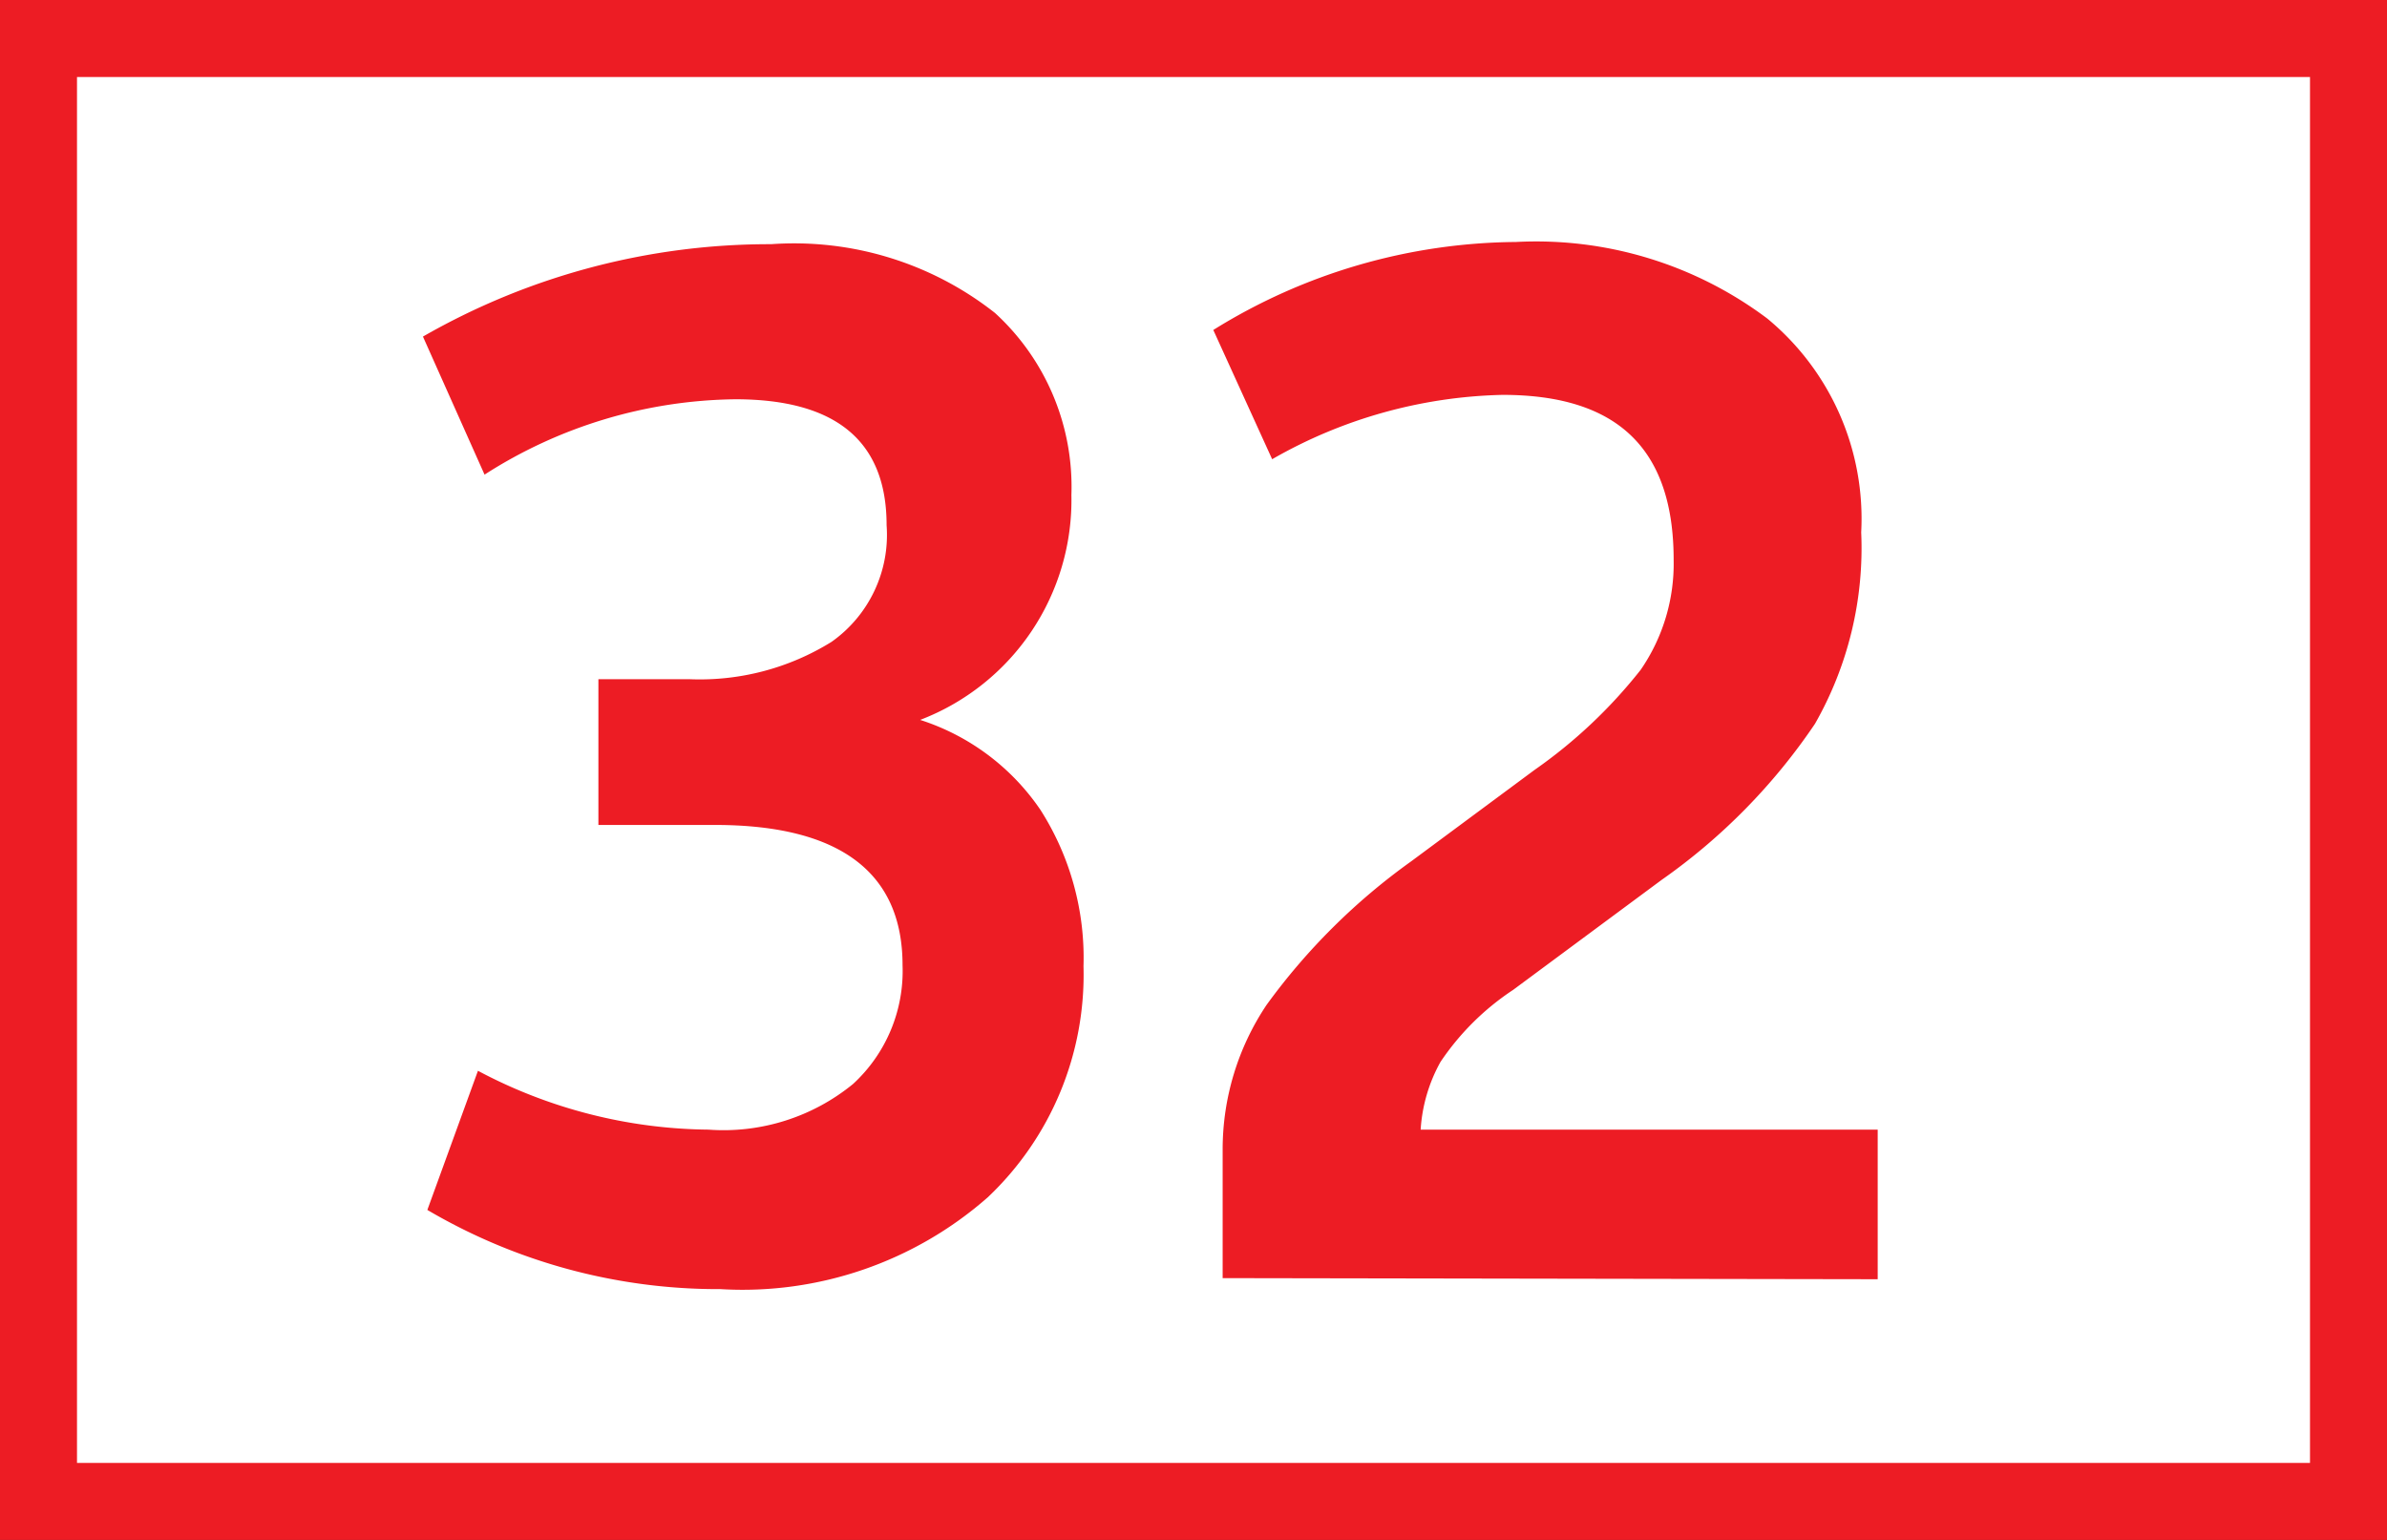
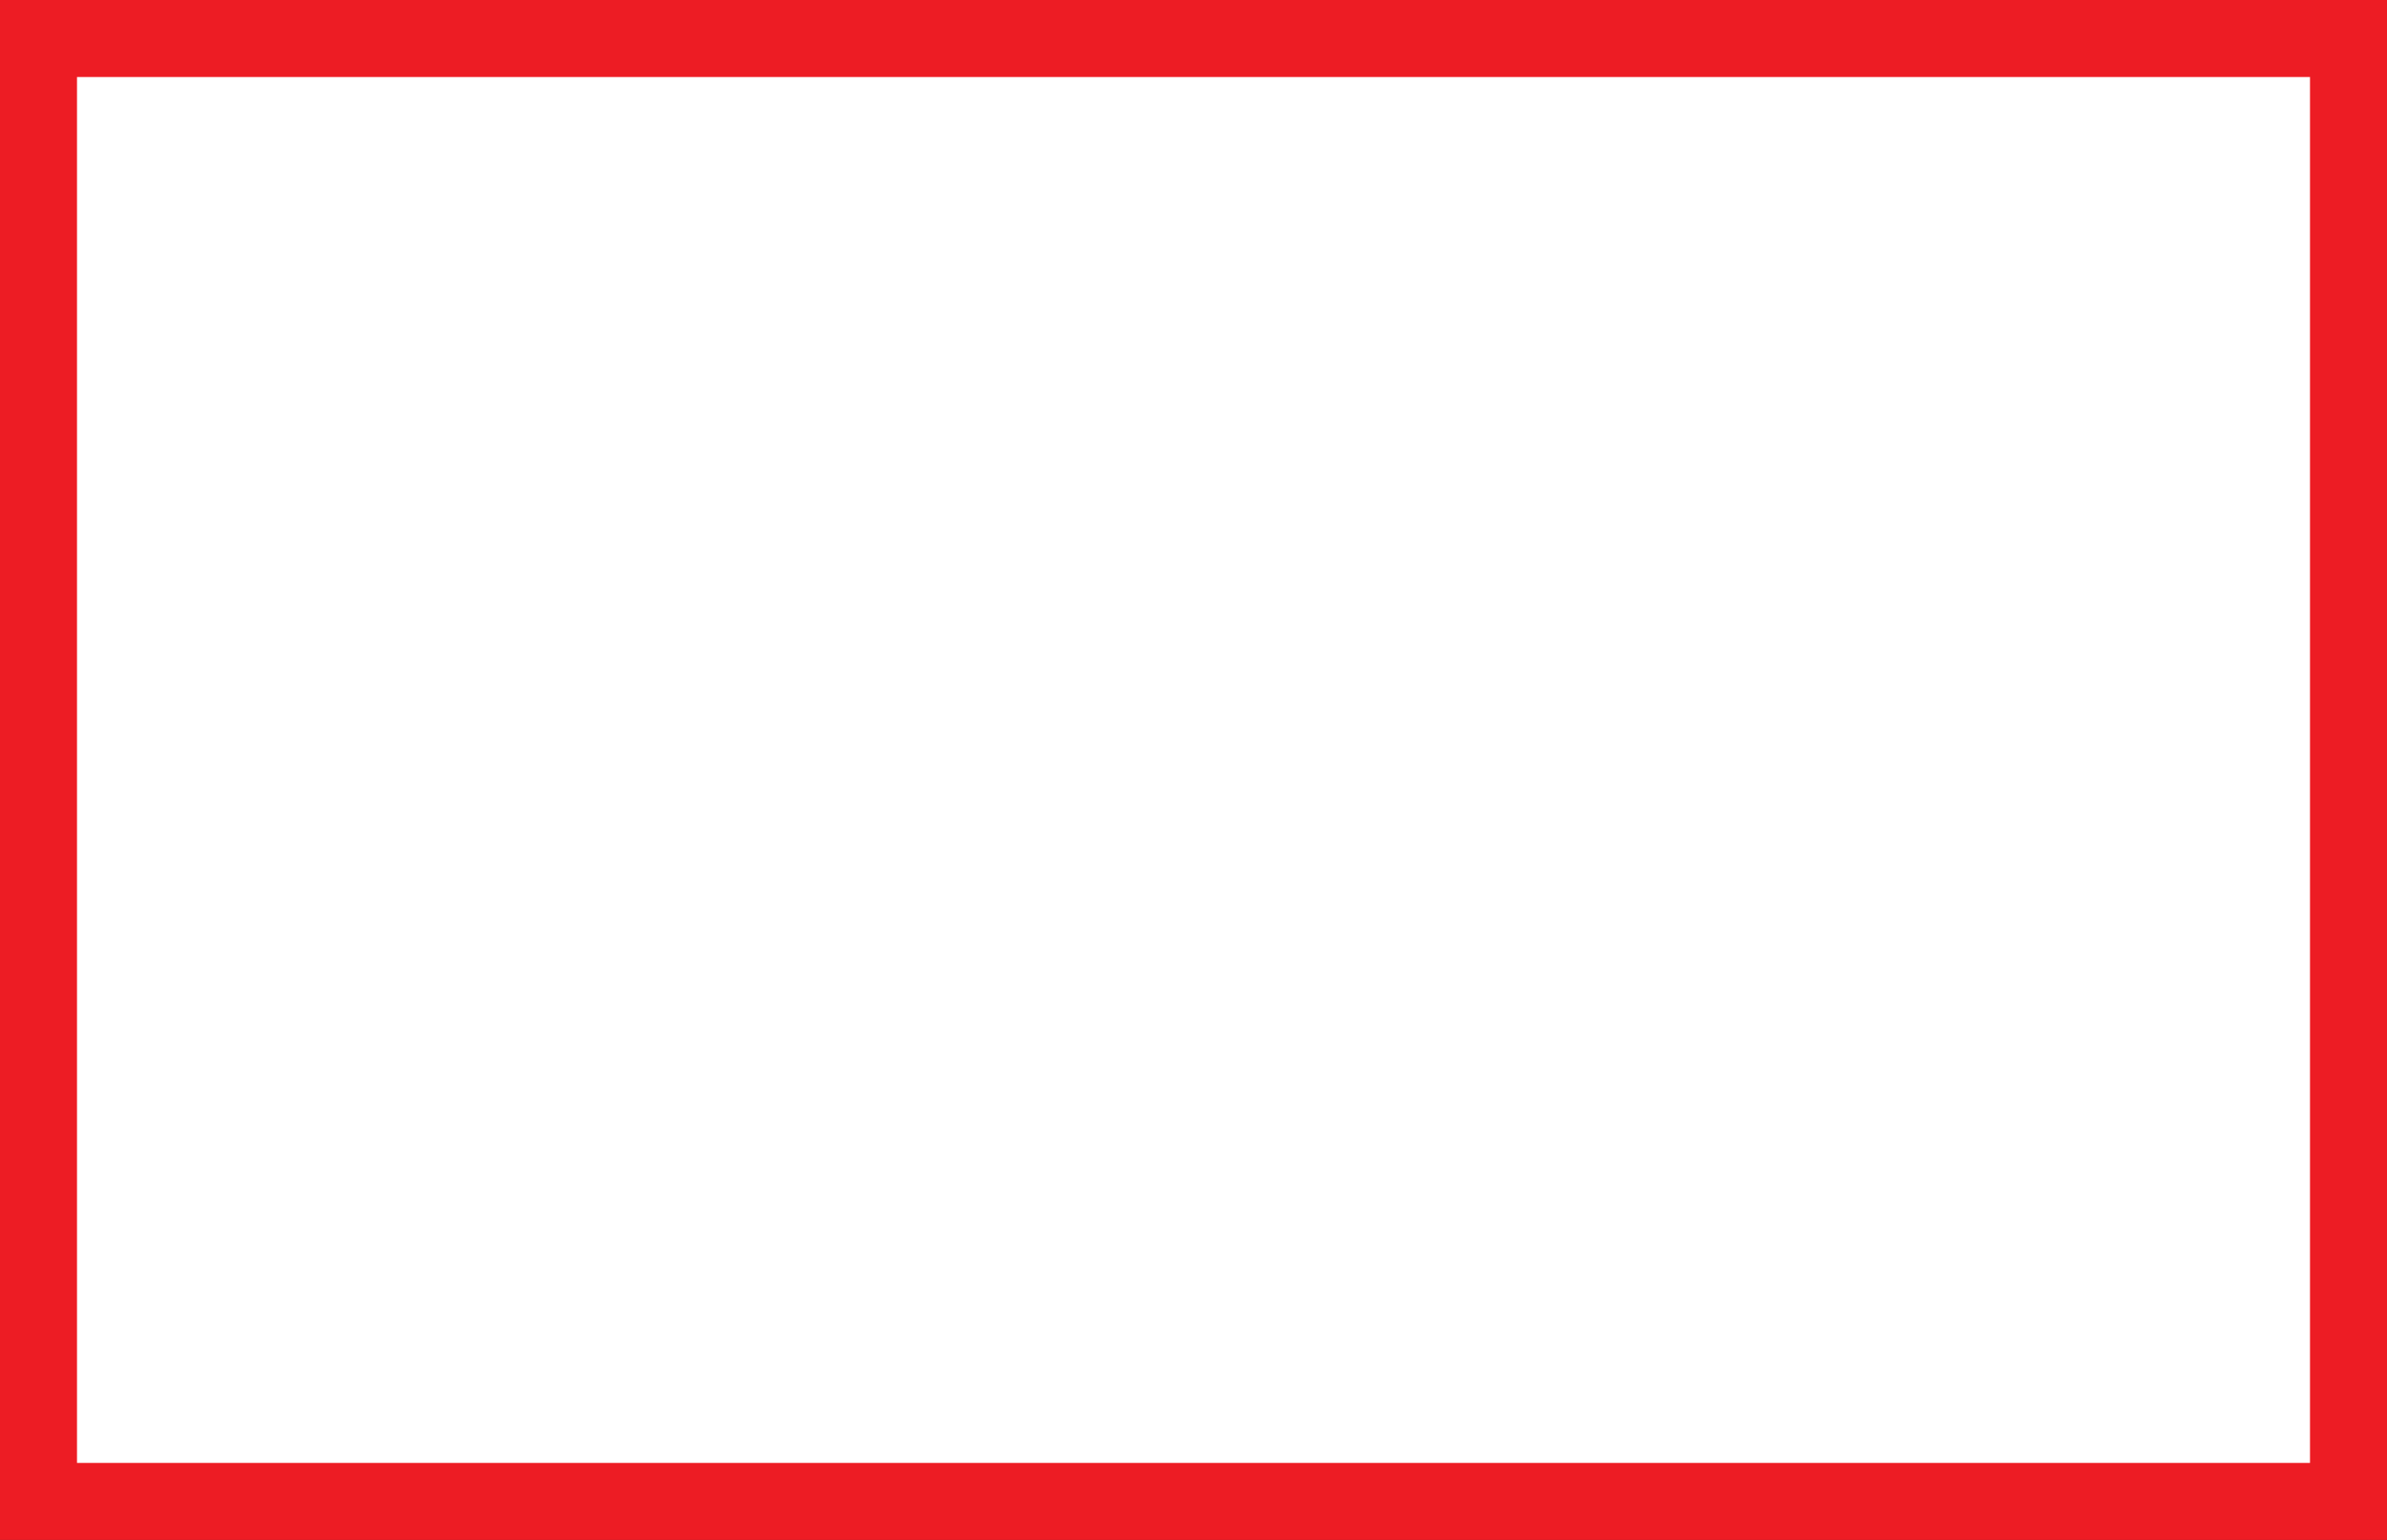
<svg xmlns="http://www.w3.org/2000/svg" id="svg29" viewBox="0 0 43.4 28">
  <rect x="0" y="0" width="43.4" height="28" fill="#333333" stroke="none" />
  <defs>
    <style>.cls-1{fill:#fff;stroke:#ed1c24;stroke-miterlimit:10;stroke-width:1.4px;}.cls-2{fill:#ed1c24;}</style>
  </defs>
  <g id="g27">
    <path id="path17" class="cls-1" d="M40.41.7h42V27.3h-42Z" transform="translate(-39.71 0)" />
    <g id="g21">
-       <path id="path19" class="cls-2" d="M47.48,22l.92-2.53a9.09,9.09,0,0,0,4.19,1.07,3.72,3.72,0,0,0,2.63-.83,2.79,2.79,0,0,0,.9-2.16C56.12,15.88,55,15,52.71,15H50.59V12.35h1.66a4.54,4.54,0,0,0,2.58-.68,2.38,2.38,0,0,0,1-2.12c0-1.53-.92-2.29-2.75-2.29a8.61,8.61,0,0,0-4.56,1.37L47.4,6.12a12.66,12.66,0,0,1,6.33-1.68A5.9,5.9,0,0,1,57.8,5.69,4.28,4.28,0,0,1,59.19,9a4.28,4.28,0,0,1-2.75,4.09,4.19,4.19,0,0,1,2.19,1.64,5,5,0,0,1,.78,2.84,5.57,5.57,0,0,1-1.74,4.2,6.75,6.75,0,0,1-4.86,1.67A10.43,10.43,0,0,1,47.48,22Zm14.46,1.24V20.9a4.72,4.72,0,0,1,.8-2.63,11.54,11.54,0,0,1,2.63-2.61L67.61,14a9.06,9.06,0,0,0,1.93-1.82,3.4,3.4,0,0,0,.6-2c0-2-1-3-3.11-3a8.79,8.79,0,0,0-4.19,1.17L61.77,6a10.55,10.55,0,0,1,5.5-1.6,7,7,0,0,1,4.57,1.39,4.72,4.72,0,0,1,1.71,3.89,6.45,6.45,0,0,1-.84,3.48A10.93,10.93,0,0,1,69.92,16l-2.7,2a4.72,4.72,0,0,0-1.32,1.31,2.9,2.9,0,0,0-.36,1.23h8.31v2.72Z" transform="translate(-39.71 0)" />
-     </g>
+       </g>
  </g>
</svg>